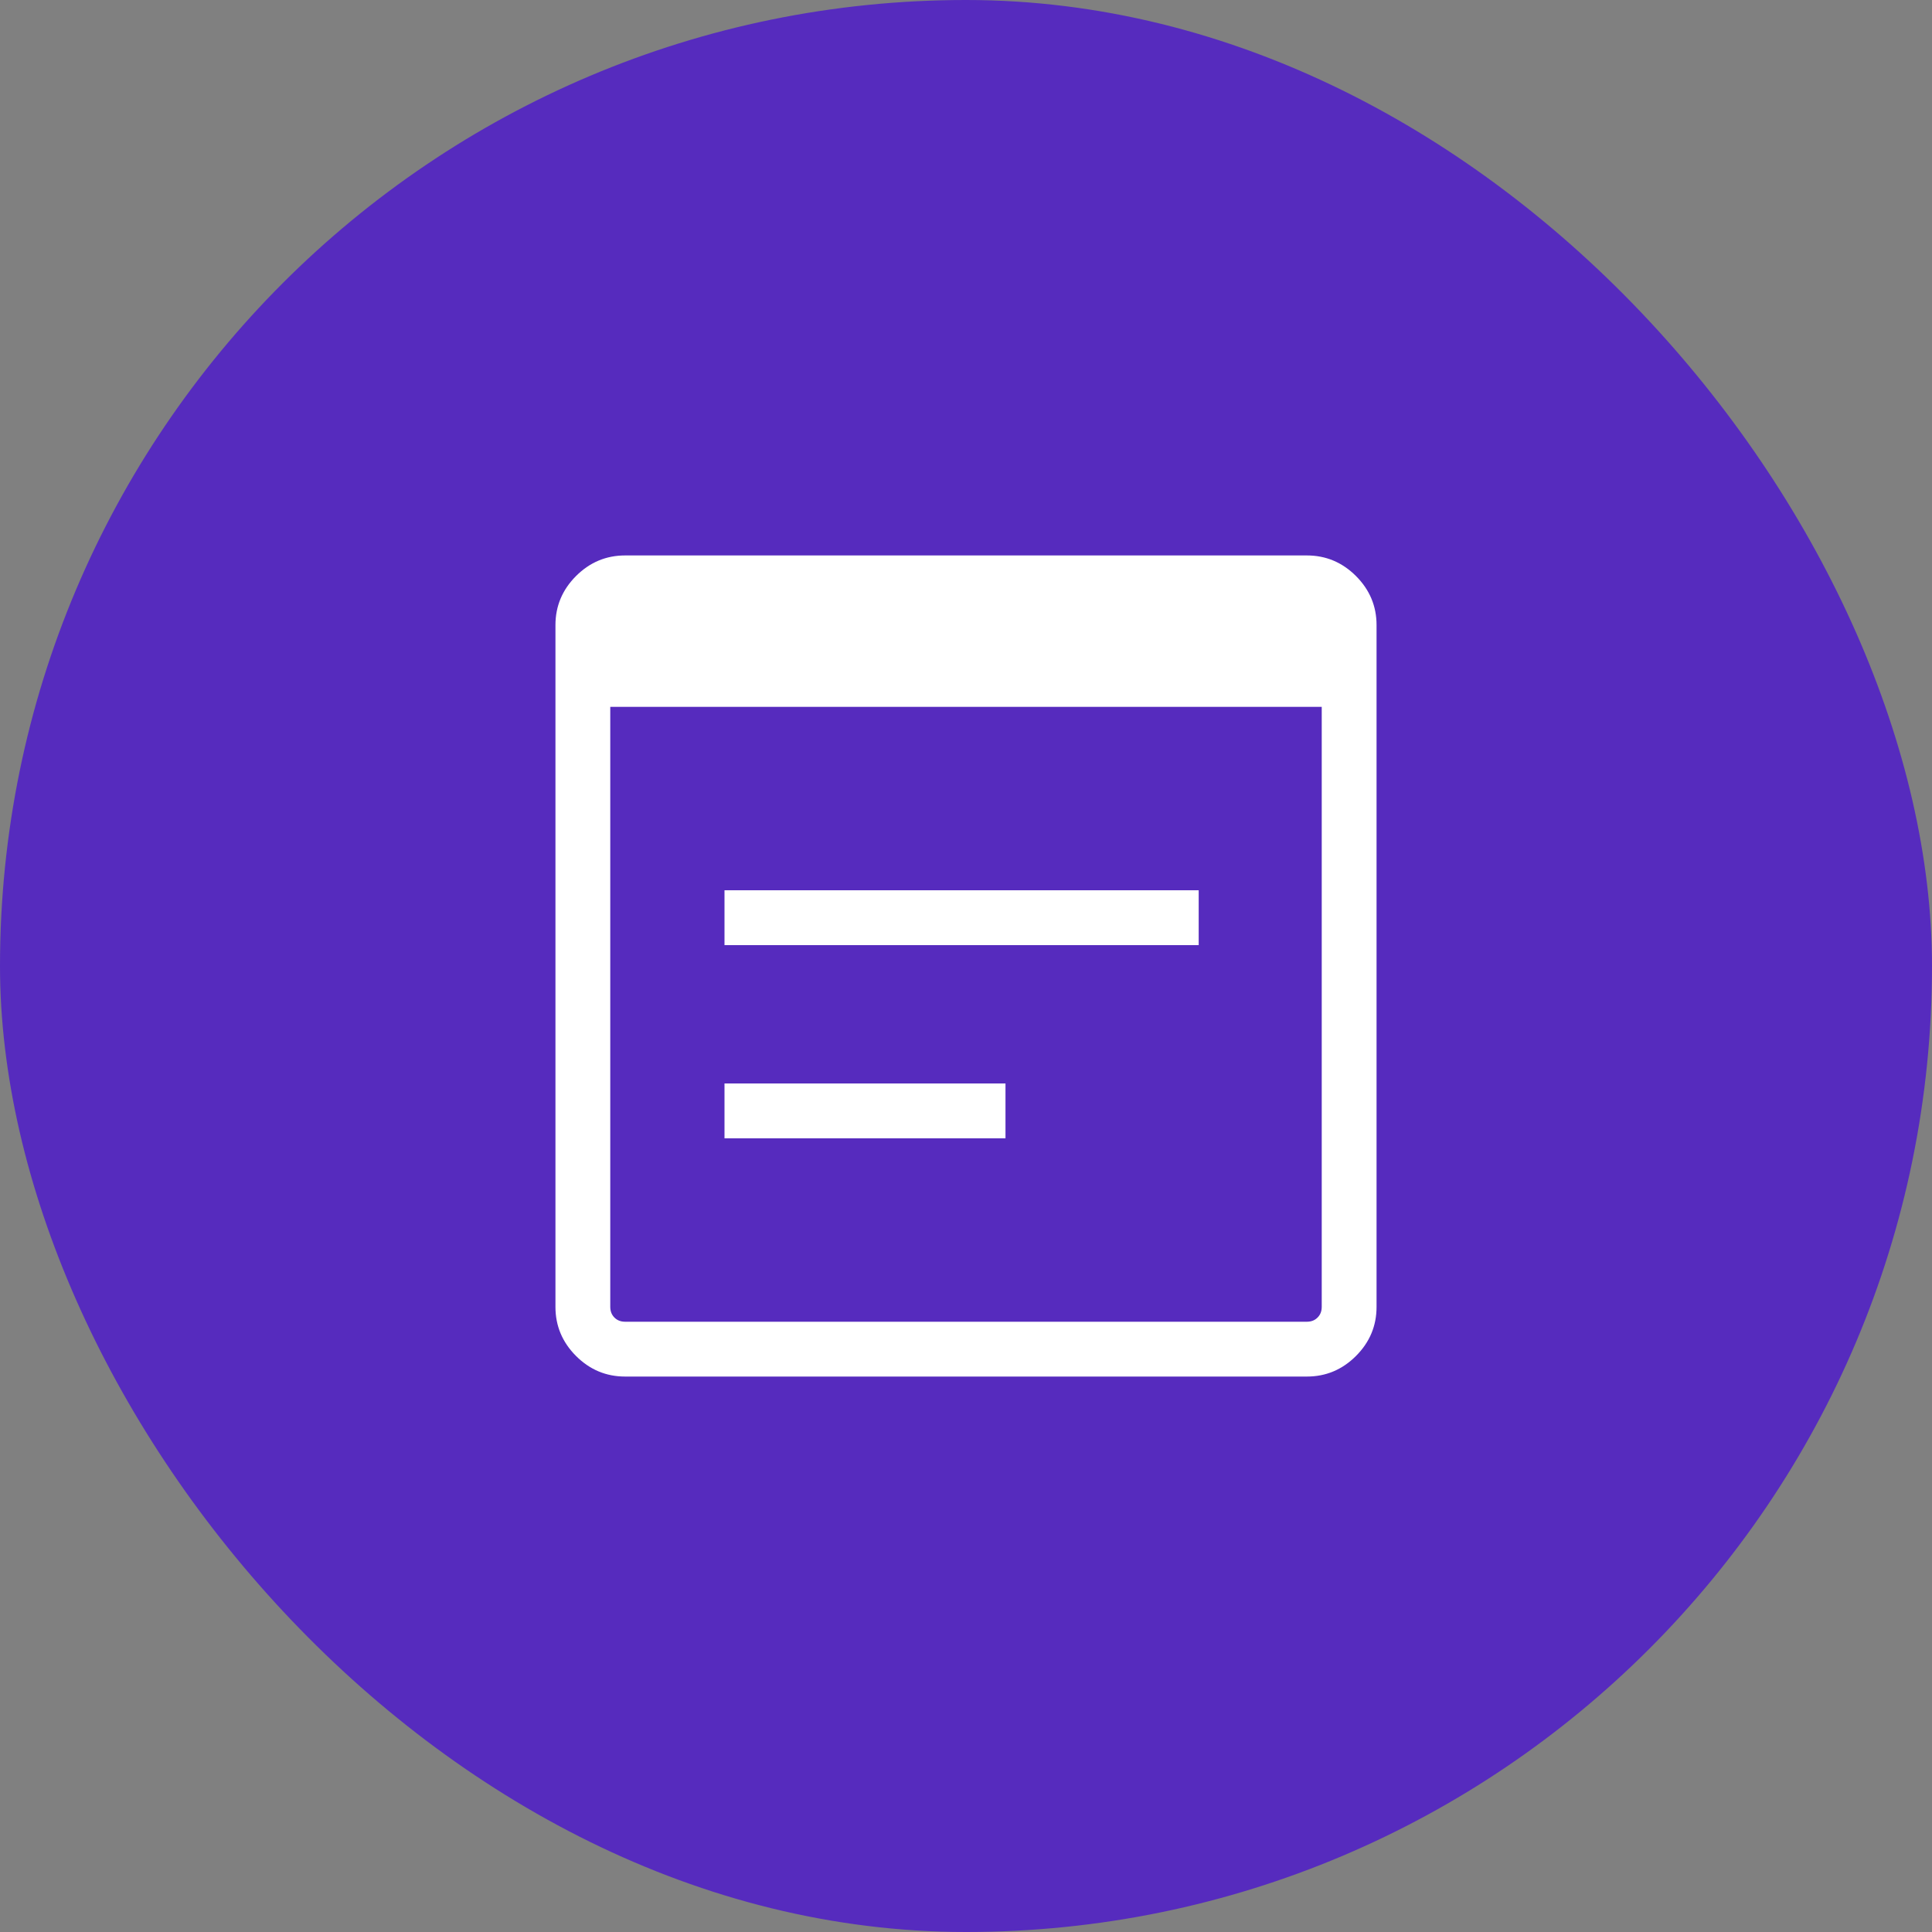
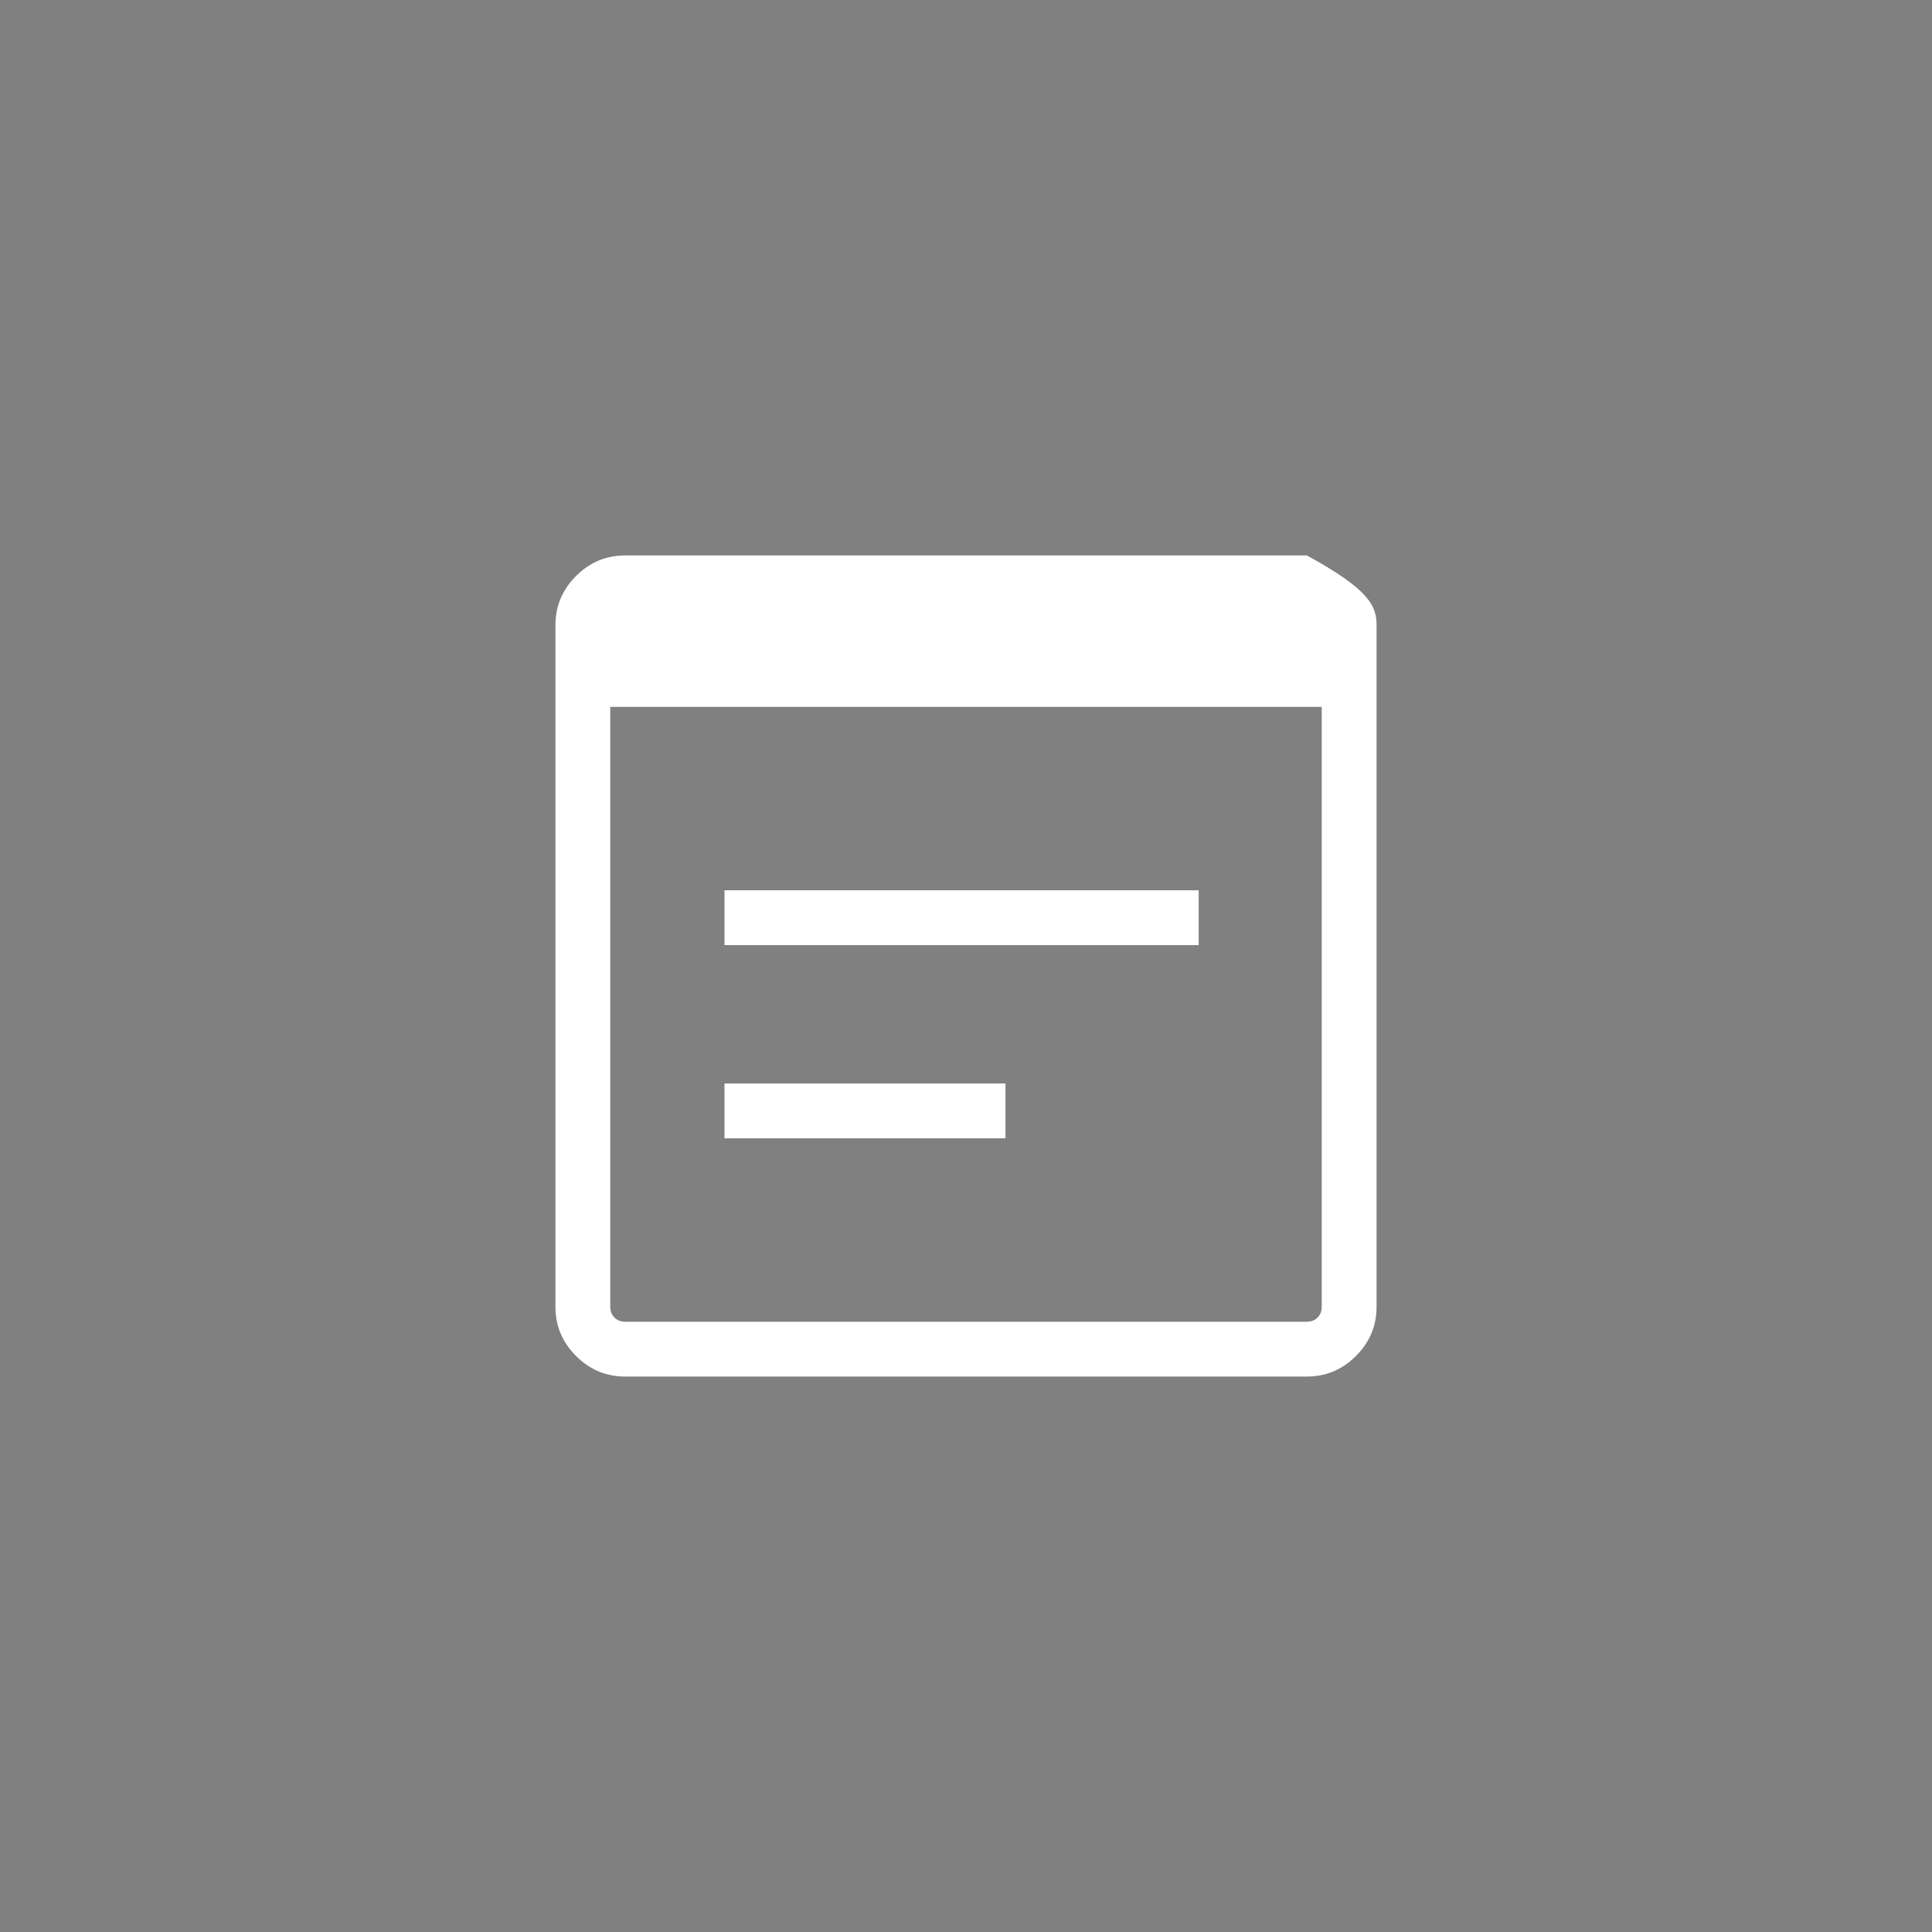
<svg xmlns="http://www.w3.org/2000/svg" width="80" height="80" viewBox="0 0 80 80" fill="none">
  <rect x="0" y="0" width="80" height="80" fill="#808080" stroke="none" />
-   <rect width="80" height="80" rx="40" fill="#562BBE" />
-   <path d="M25.884 57C25.098 57 24.421 56.716 23.852 56.148C23.284 55.579 23 54.902 23 54.115V25.884C23 25.098 23.284 24.421 23.852 23.852C24.421 23.284 25.098 23 25.884 23H54.115C54.902 23 55.579 23.284 56.148 23.852C56.716 24.421 57 25.098 57 25.884V54.115C57 54.902 56.716 55.579 56.148 56.148C55.579 56.716 54.902 57 54.115 57H25.884ZM25.884 54.73H54.115C54.295 54.73 54.442 54.673 54.557 54.557C54.673 54.442 54.73 54.295 54.73 54.115V29.27H25.27V54.115C25.27 54.295 25.327 54.442 25.442 54.557C25.558 54.673 25.705 54.73 25.884 54.73ZM30 39.135V36.865H49.635V39.135H30ZM30 47.135V44.865H41.635V47.135H30Z" fill="white" />
+   <path d="M25.884 57C25.098 57 24.421 56.716 23.852 56.148C23.284 55.579 23 54.902 23 54.115V25.884C23 25.098 23.284 24.421 23.852 23.852C24.421 23.284 25.098 23 25.884 23H54.115C56.716 24.421 57 25.098 57 25.884V54.115C57 54.902 56.716 55.579 56.148 56.148C55.579 56.716 54.902 57 54.115 57H25.884ZM25.884 54.73H54.115C54.295 54.73 54.442 54.673 54.557 54.557C54.673 54.442 54.73 54.295 54.73 54.115V29.27H25.27V54.115C25.27 54.295 25.327 54.442 25.442 54.557C25.558 54.673 25.705 54.73 25.884 54.73ZM30 39.135V36.865H49.635V39.135H30ZM30 47.135V44.865H41.635V47.135H30Z" fill="white" />
</svg>